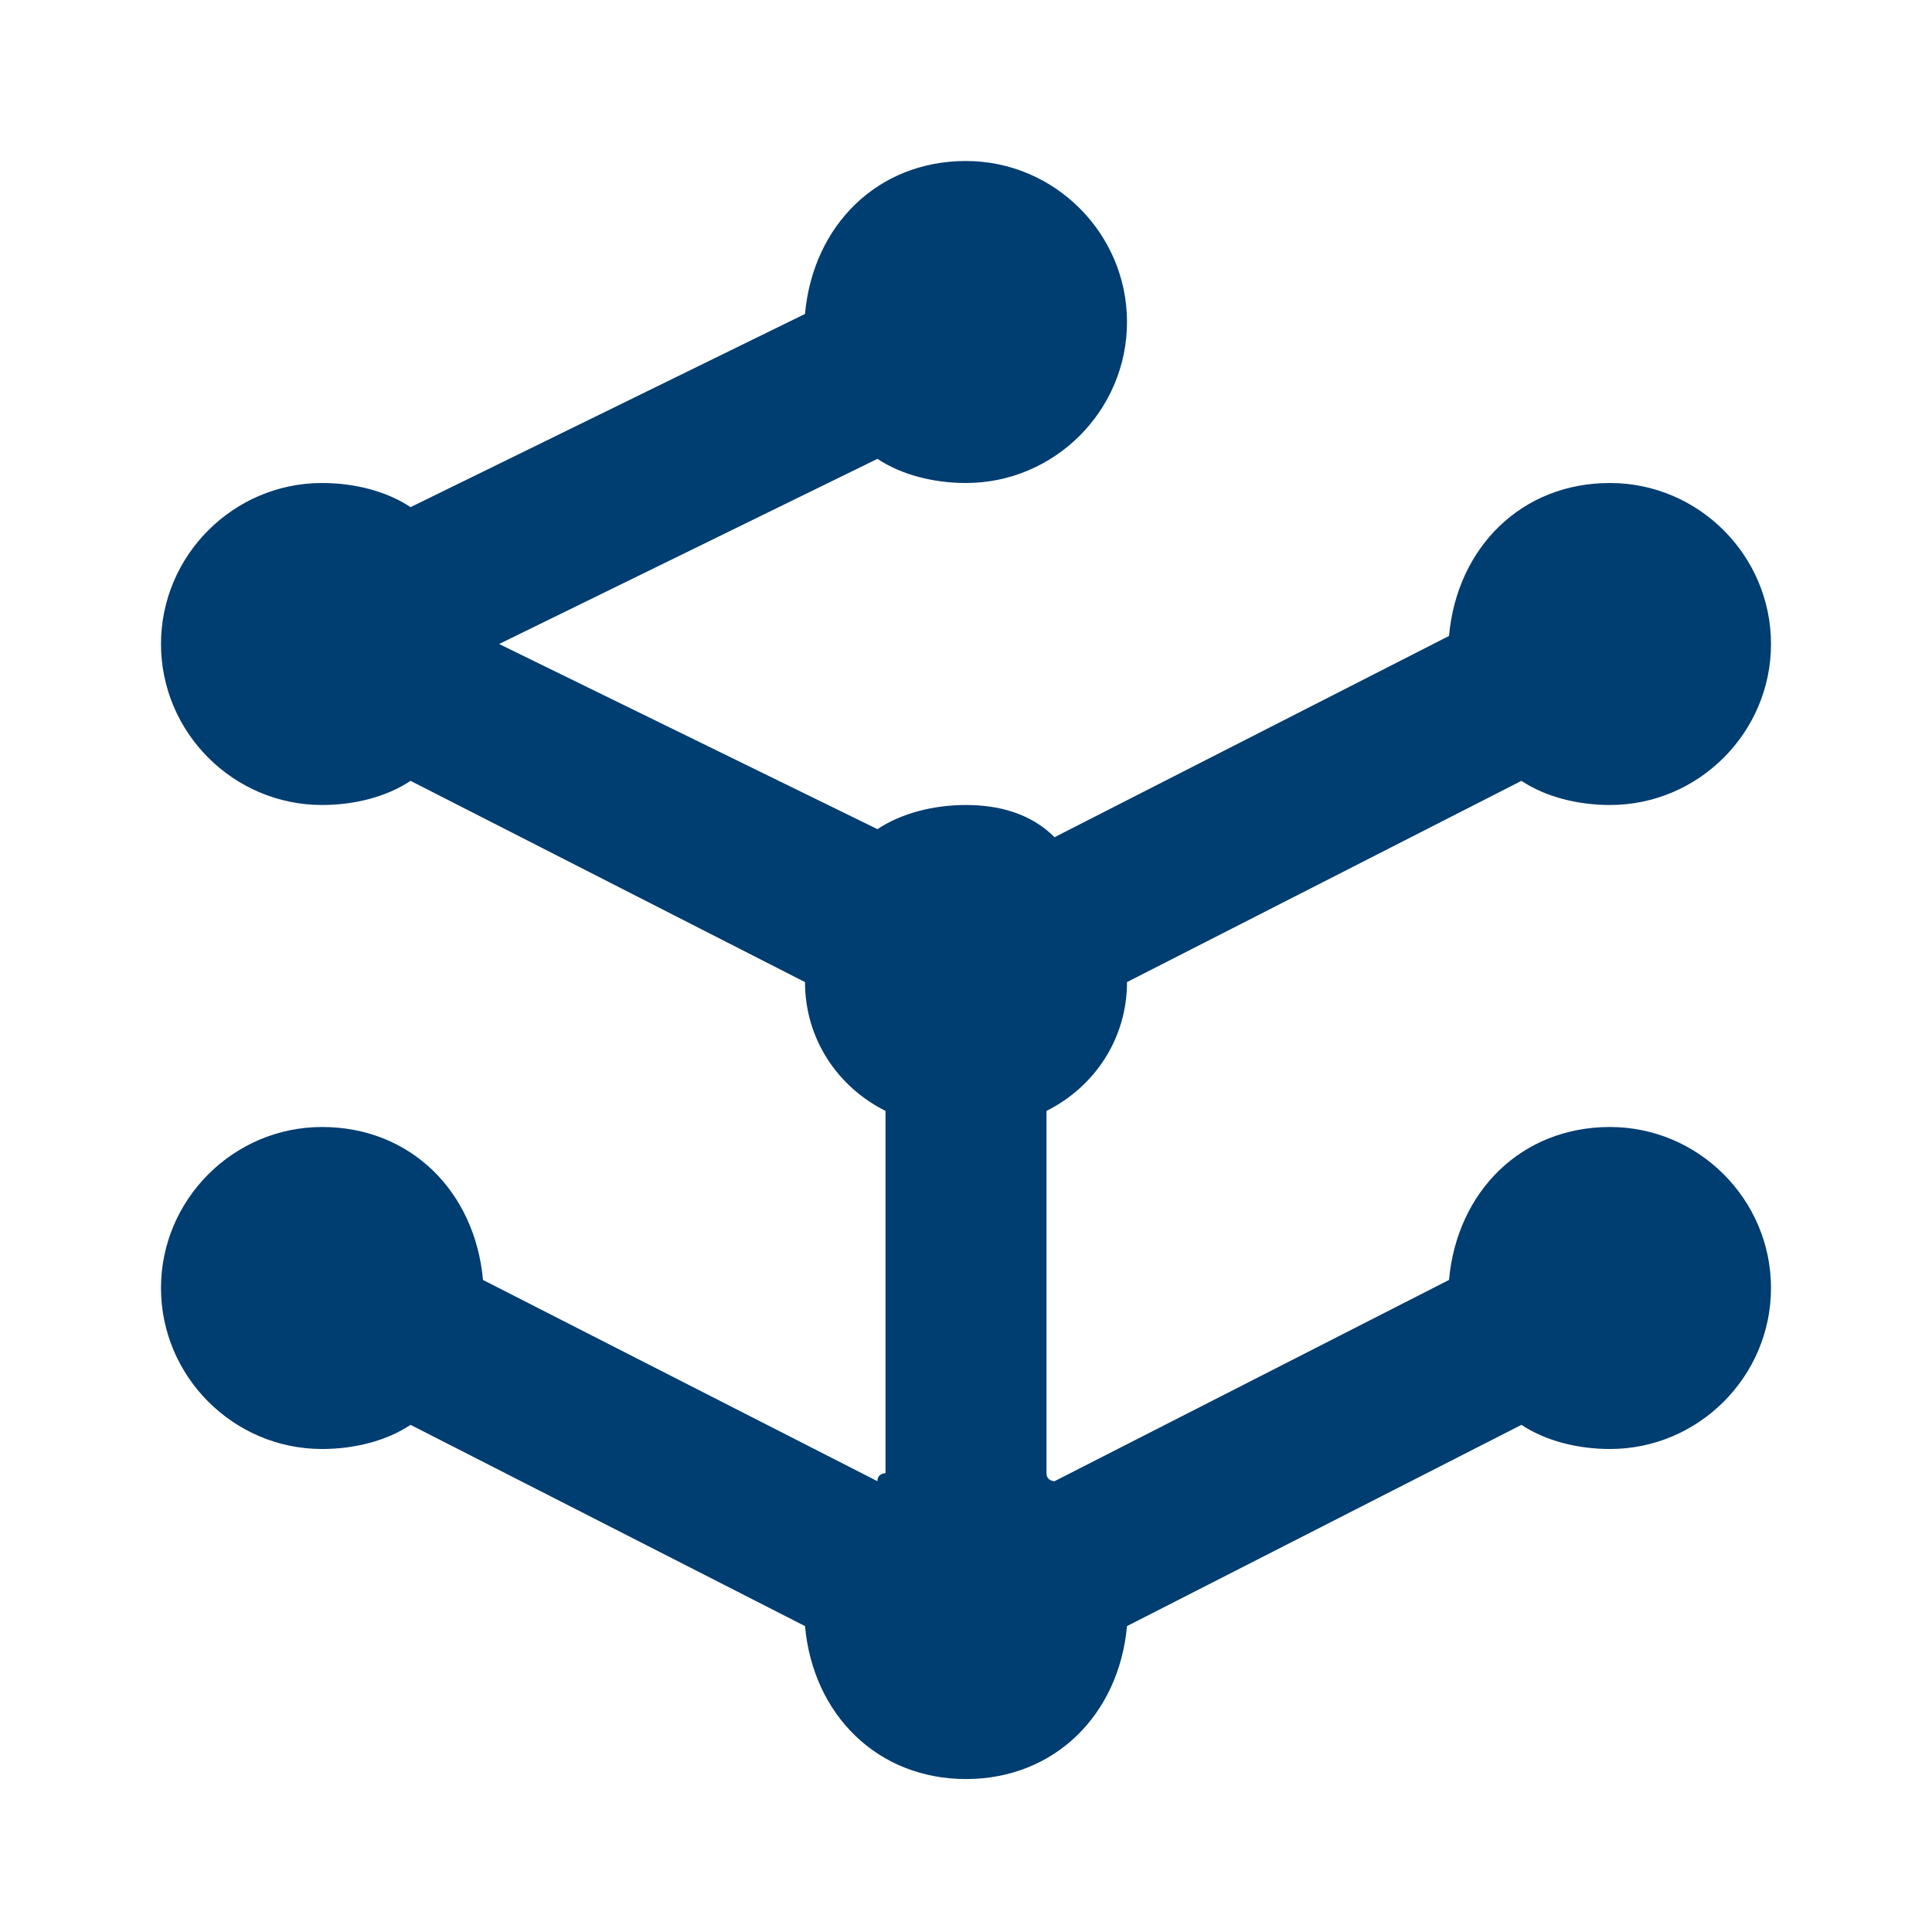
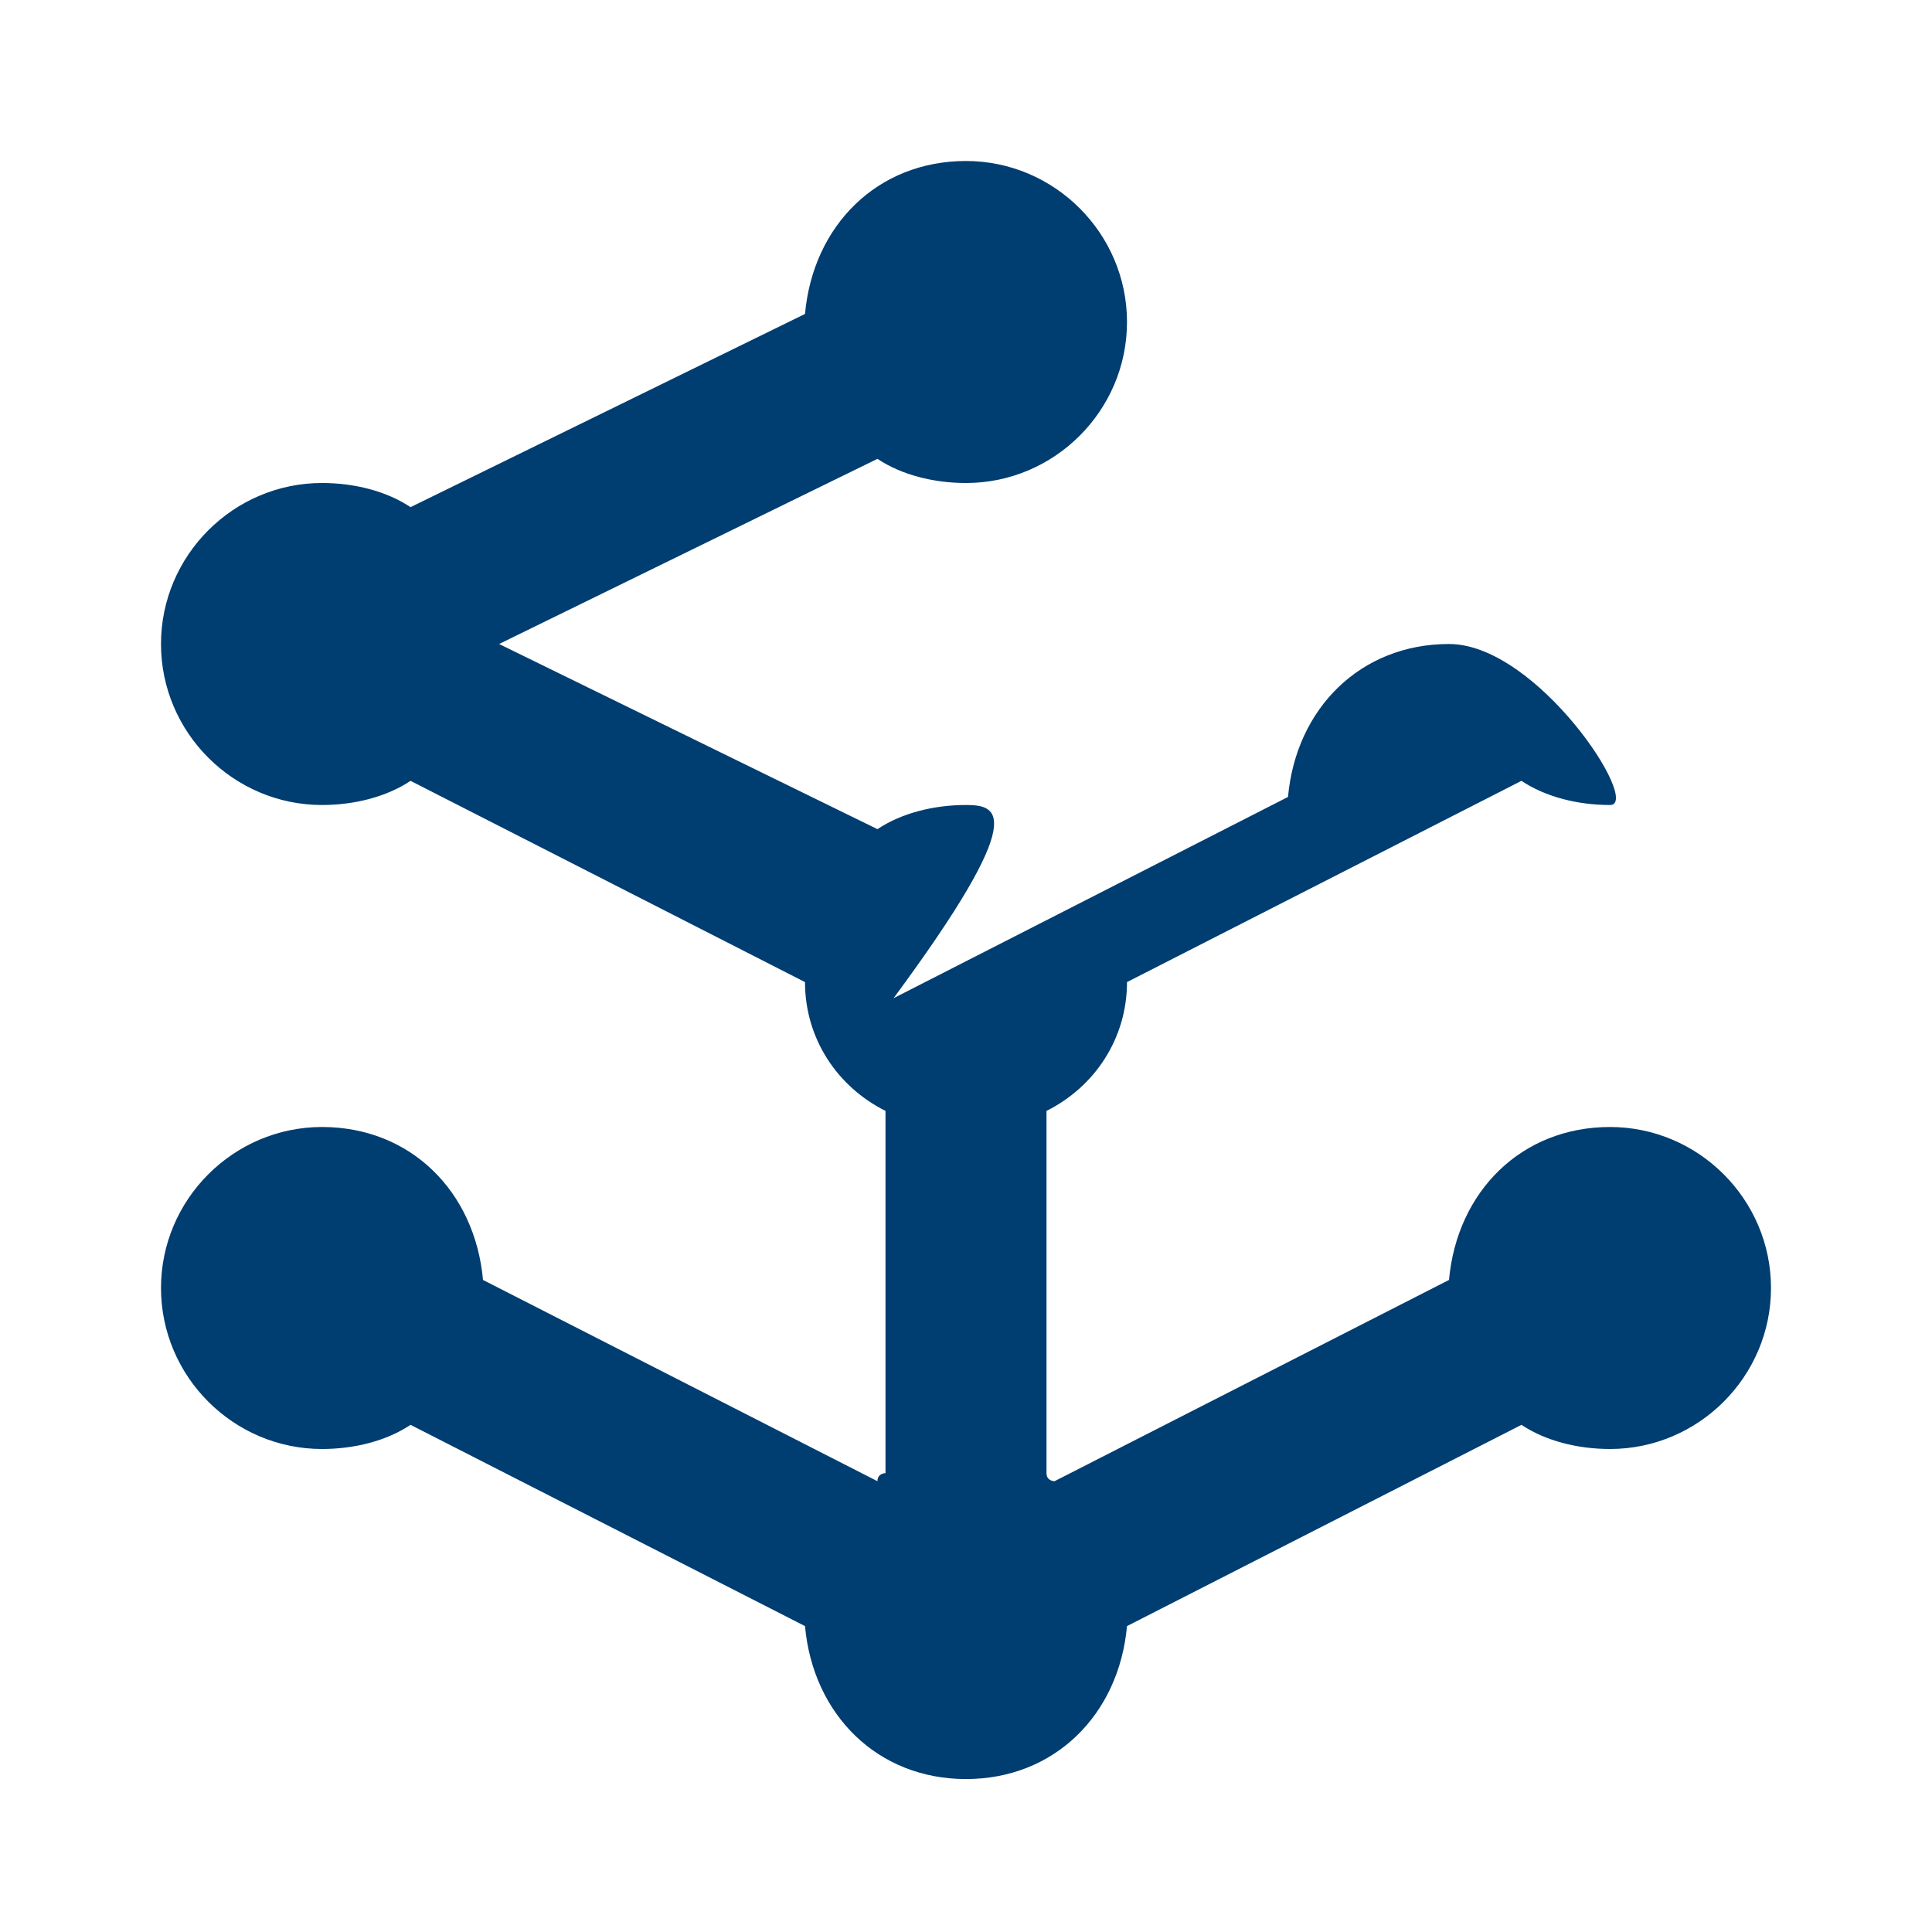
<svg xmlns="http://www.w3.org/2000/svg" xml:space="preserve" style="enable-background:new 0 0 24 24;" viewBox="0 0 24 24" y="0px" x="0px" id="Layer_1" version="1.1">
  <style type="text/css"> .st0{fill:#003D71;} </style>
-   <path d="M12,2c-1.1,0-1.9,0.8-2,1.9L5.1,6.3C4.8,6.1,4.4,6,4,6C2.9,6,2,6.9,2,8s0.9,2,2,2c0.4,0,0.8-0.1,1.1-0.3 l4.9,2.5c0,0.7,0.4,1.3,1,1.6v4.5c0,0-0.1,0-0.1,0.1L6,15.9C5.9,14.8,5.1,14,4,14c-1.1,0-2,0.9-2,2s0.9,2,2,2c0.4,0,0.8-0.1,1.1-0.3 l4.9,2.5c0.1,1.1,0.9,1.9,2,1.9c1.1,0,1.9-0.8,2-1.9l4.9-2.5c0.3,0.2,0.7,0.3,1.1,0.3c1.1,0,2-0.9,2-2s-0.9-2-2-2 c-1.1,0-1.9,0.8-2,1.9l-4.9,2.5c0,0-0.1,0-0.1-0.1v-4.5c0.6-0.3,1-0.9,1-1.6l4.9-2.5C19.2,9.9,19.6,10,20,10c1.1,0,2-0.9,2-2 s-0.9-2-2-2c-1.1,0-1.9,0.8-2,1.9l-4.9,2.5C12.8,10.1,12.4,10,12,10c-0.4,0-0.8,0.1-1.1,0.3L6.2,8l4.7-2.3C11.2,5.9,11.6,6,12,6 c1.1,0,2-0.9,2-2S13.1,2,12,2z" class="st0" />
+   <path d="M12,2c-1.1,0-1.9,0.8-2,1.9L5.1,6.3C4.8,6.1,4.4,6,4,6C2.9,6,2,6.9,2,8s0.9,2,2,2c0.4,0,0.8-0.1,1.1-0.3 l4.9,2.5c0,0.7,0.4,1.3,1,1.6v4.5c0,0-0.1,0-0.1,0.1L6,15.9C5.9,14.8,5.1,14,4,14c-1.1,0-2,0.9-2,2s0.9,2,2,2c0.4,0,0.8-0.1,1.1-0.3 l4.9,2.5c0.1,1.1,0.9,1.9,2,1.9c1.1,0,1.9-0.8,2-1.9l4.9-2.5c0.3,0.2,0.7,0.3,1.1,0.3c1.1,0,2-0.9,2-2s-0.9-2-2-2 c-1.1,0-1.9,0.8-2,1.9l-4.9,2.5c0,0-0.1,0-0.1-0.1v-4.5c0.6-0.3,1-0.9,1-1.6l4.9-2.5C19.2,9.9,19.6,10,20,10s-0.9-2-2-2c-1.1,0-1.9,0.8-2,1.9l-4.9,2.5C12.8,10.1,12.4,10,12,10c-0.4,0-0.8,0.1-1.1,0.3L6.2,8l4.7-2.3C11.2,5.9,11.6,6,12,6 c1.1,0,2-0.9,2-2S13.1,2,12,2z" class="st0" />
</svg>